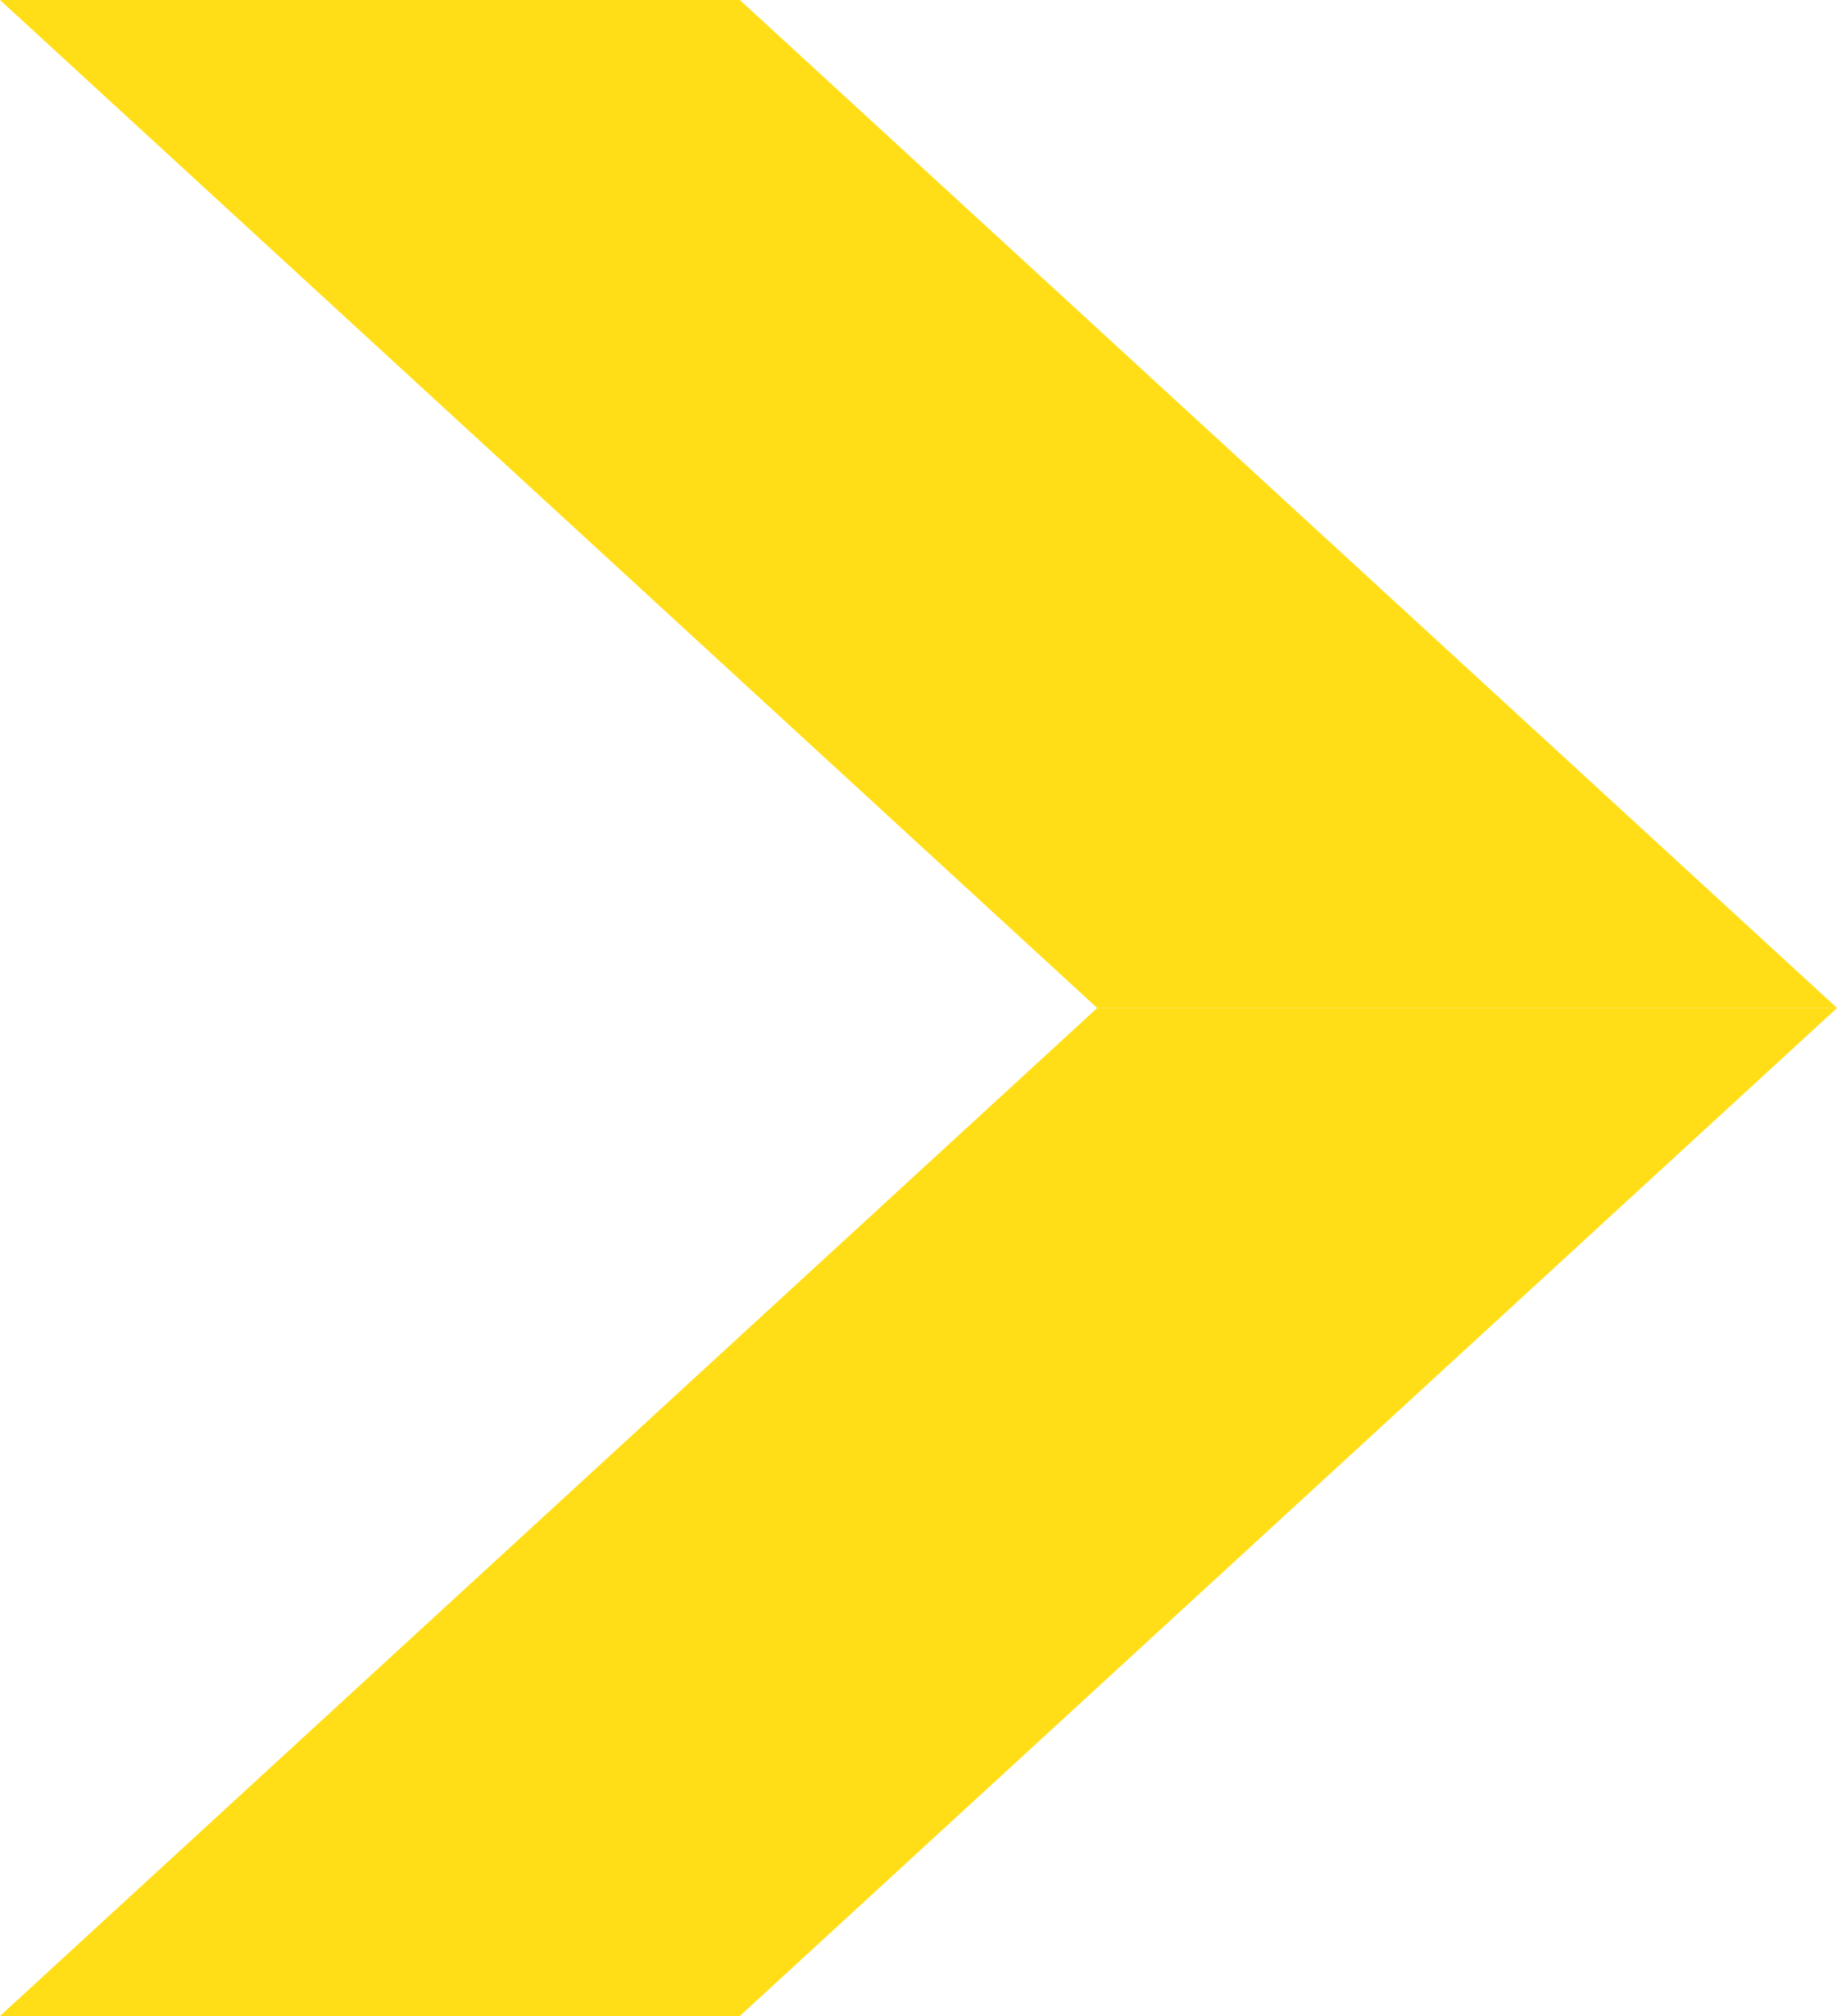
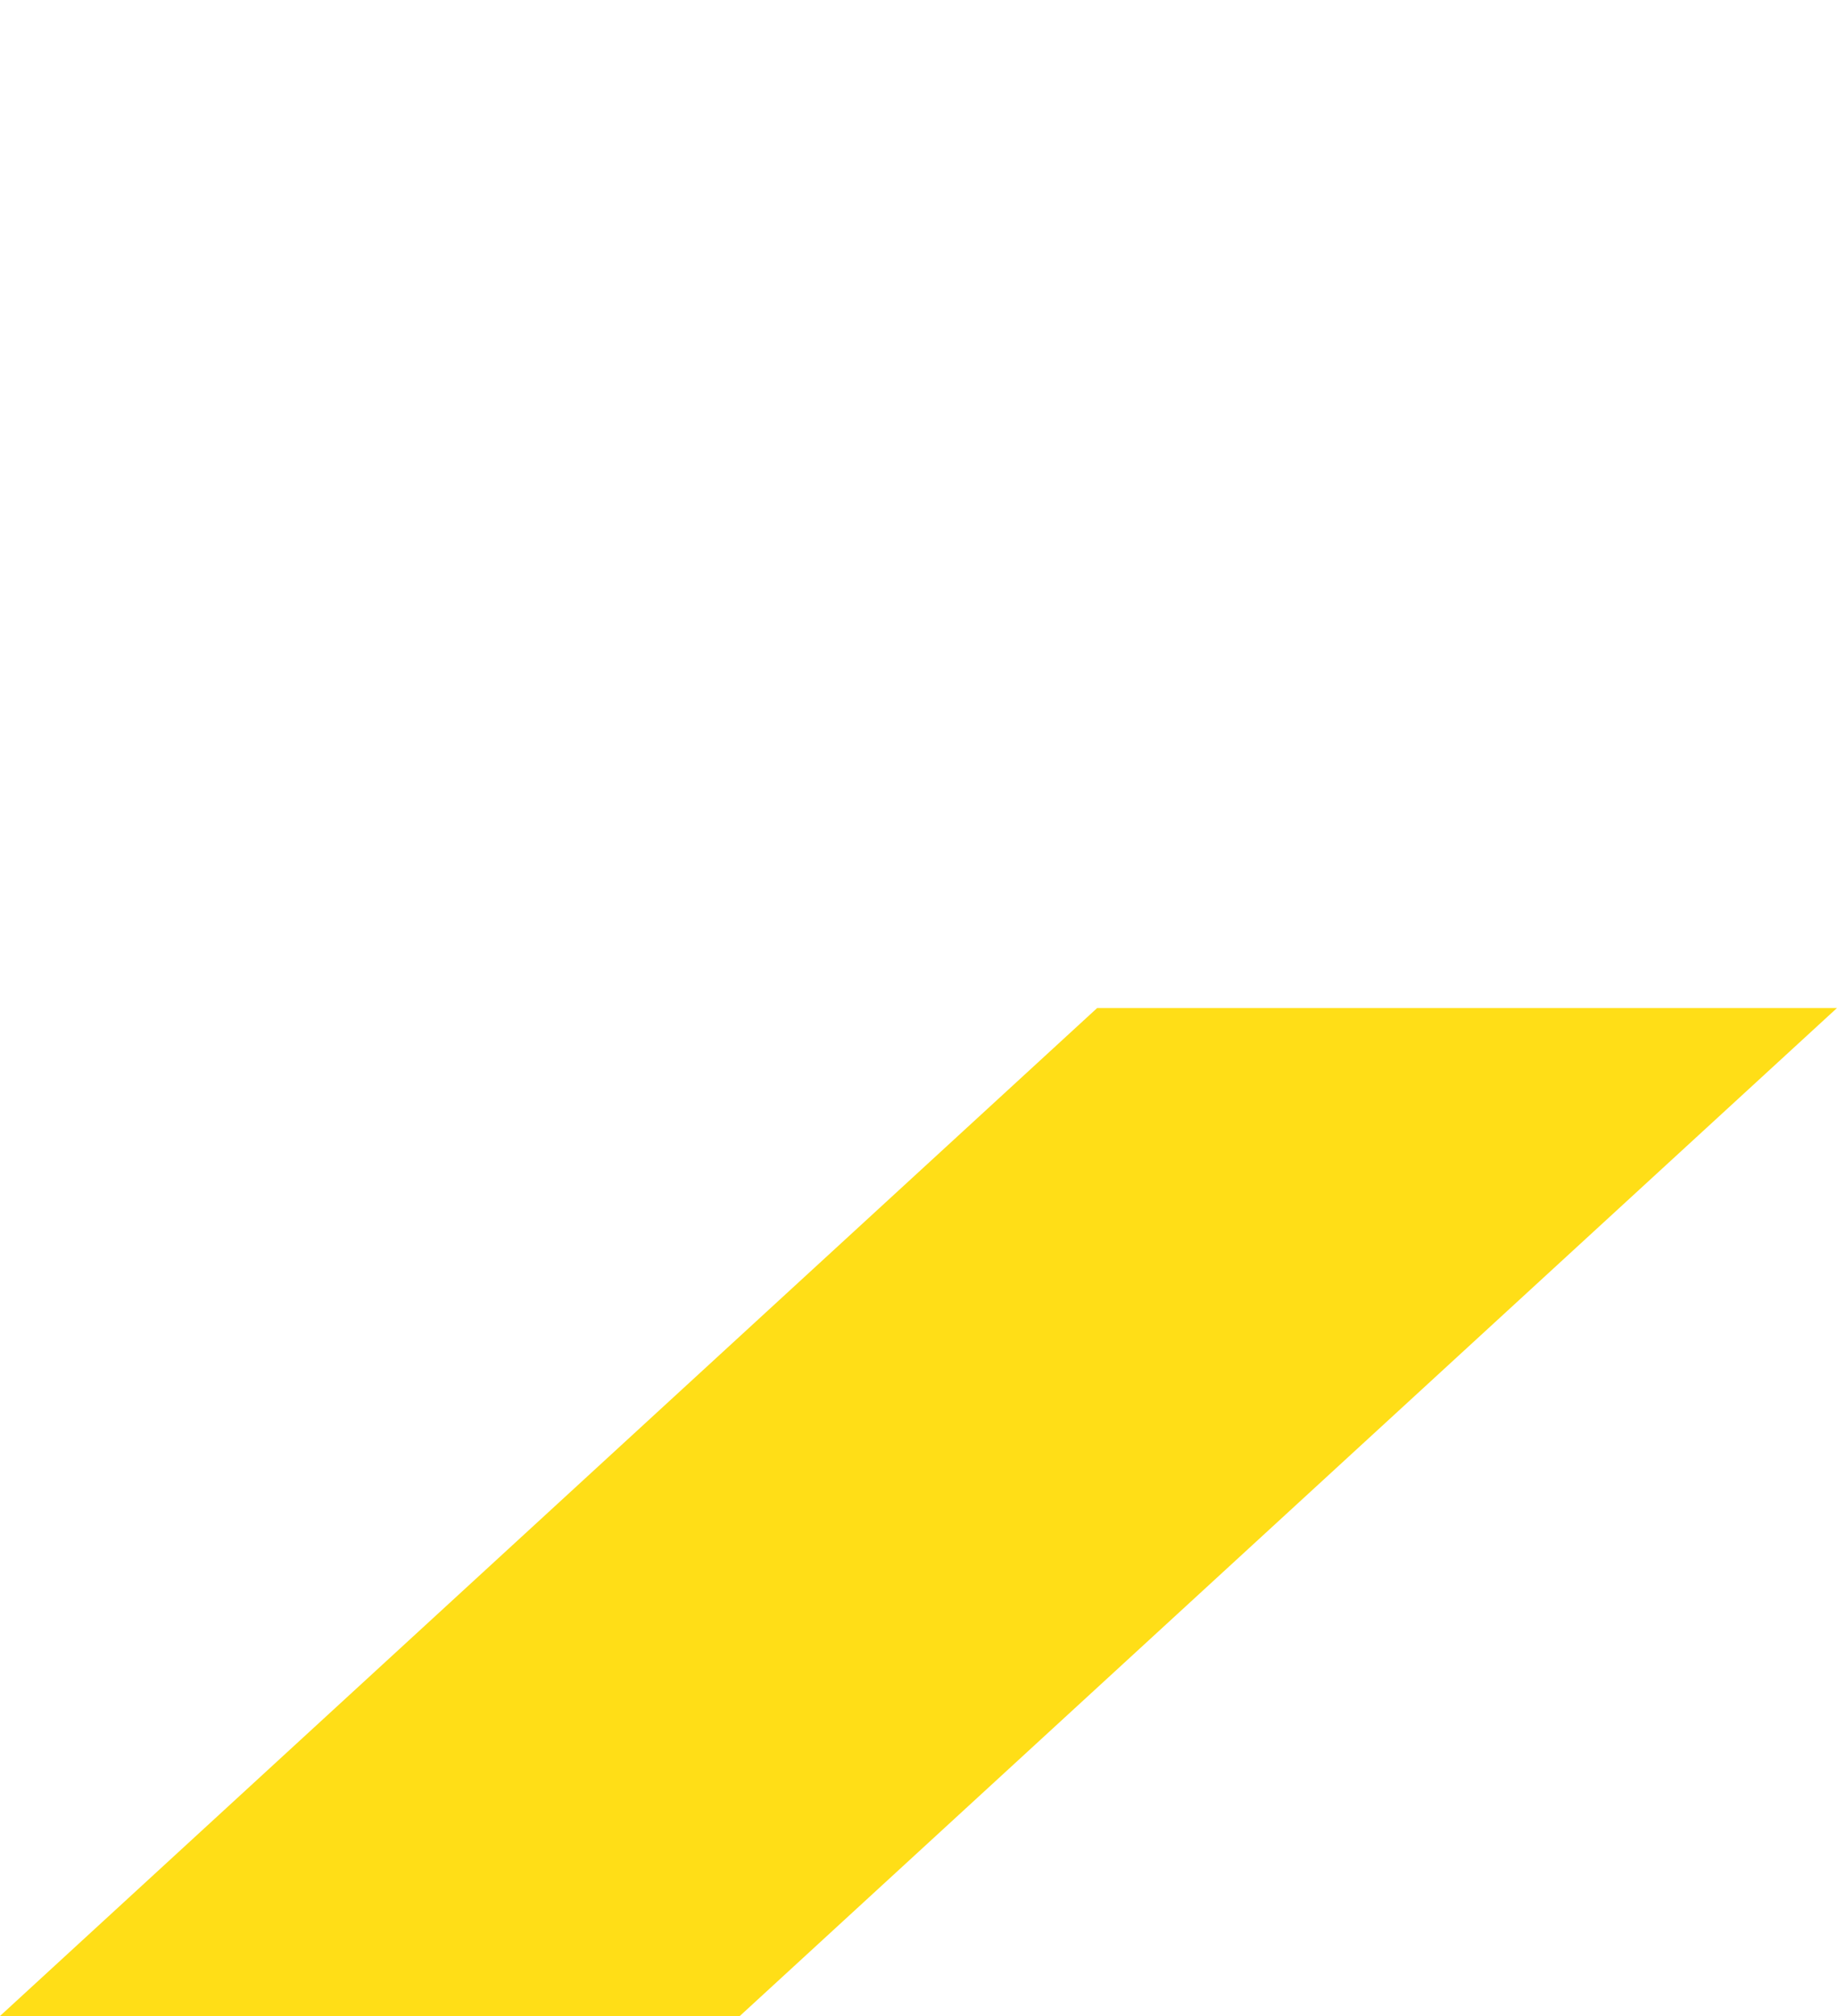
<svg xmlns="http://www.w3.org/2000/svg" id="Layer_2" data-name="Layer 2" viewBox="0 0 146.5 160.74">
  <defs>
    <style>
      .cls-1 {
        fill: #ffde17;
      }
    </style>
  </defs>
  <g id="Layer_1-2" data-name="Layer 1">
    <g>
-       <polygon class="cls-1" points="146.5 80.37 87.5 80.37 0 0 59 0 146.5 80.37" />
      <polygon class="cls-1" points="146.5 80.37 87.5 80.37 0 160.74 59 160.74 146.5 80.37" />
    </g>
  </g>
</svg>